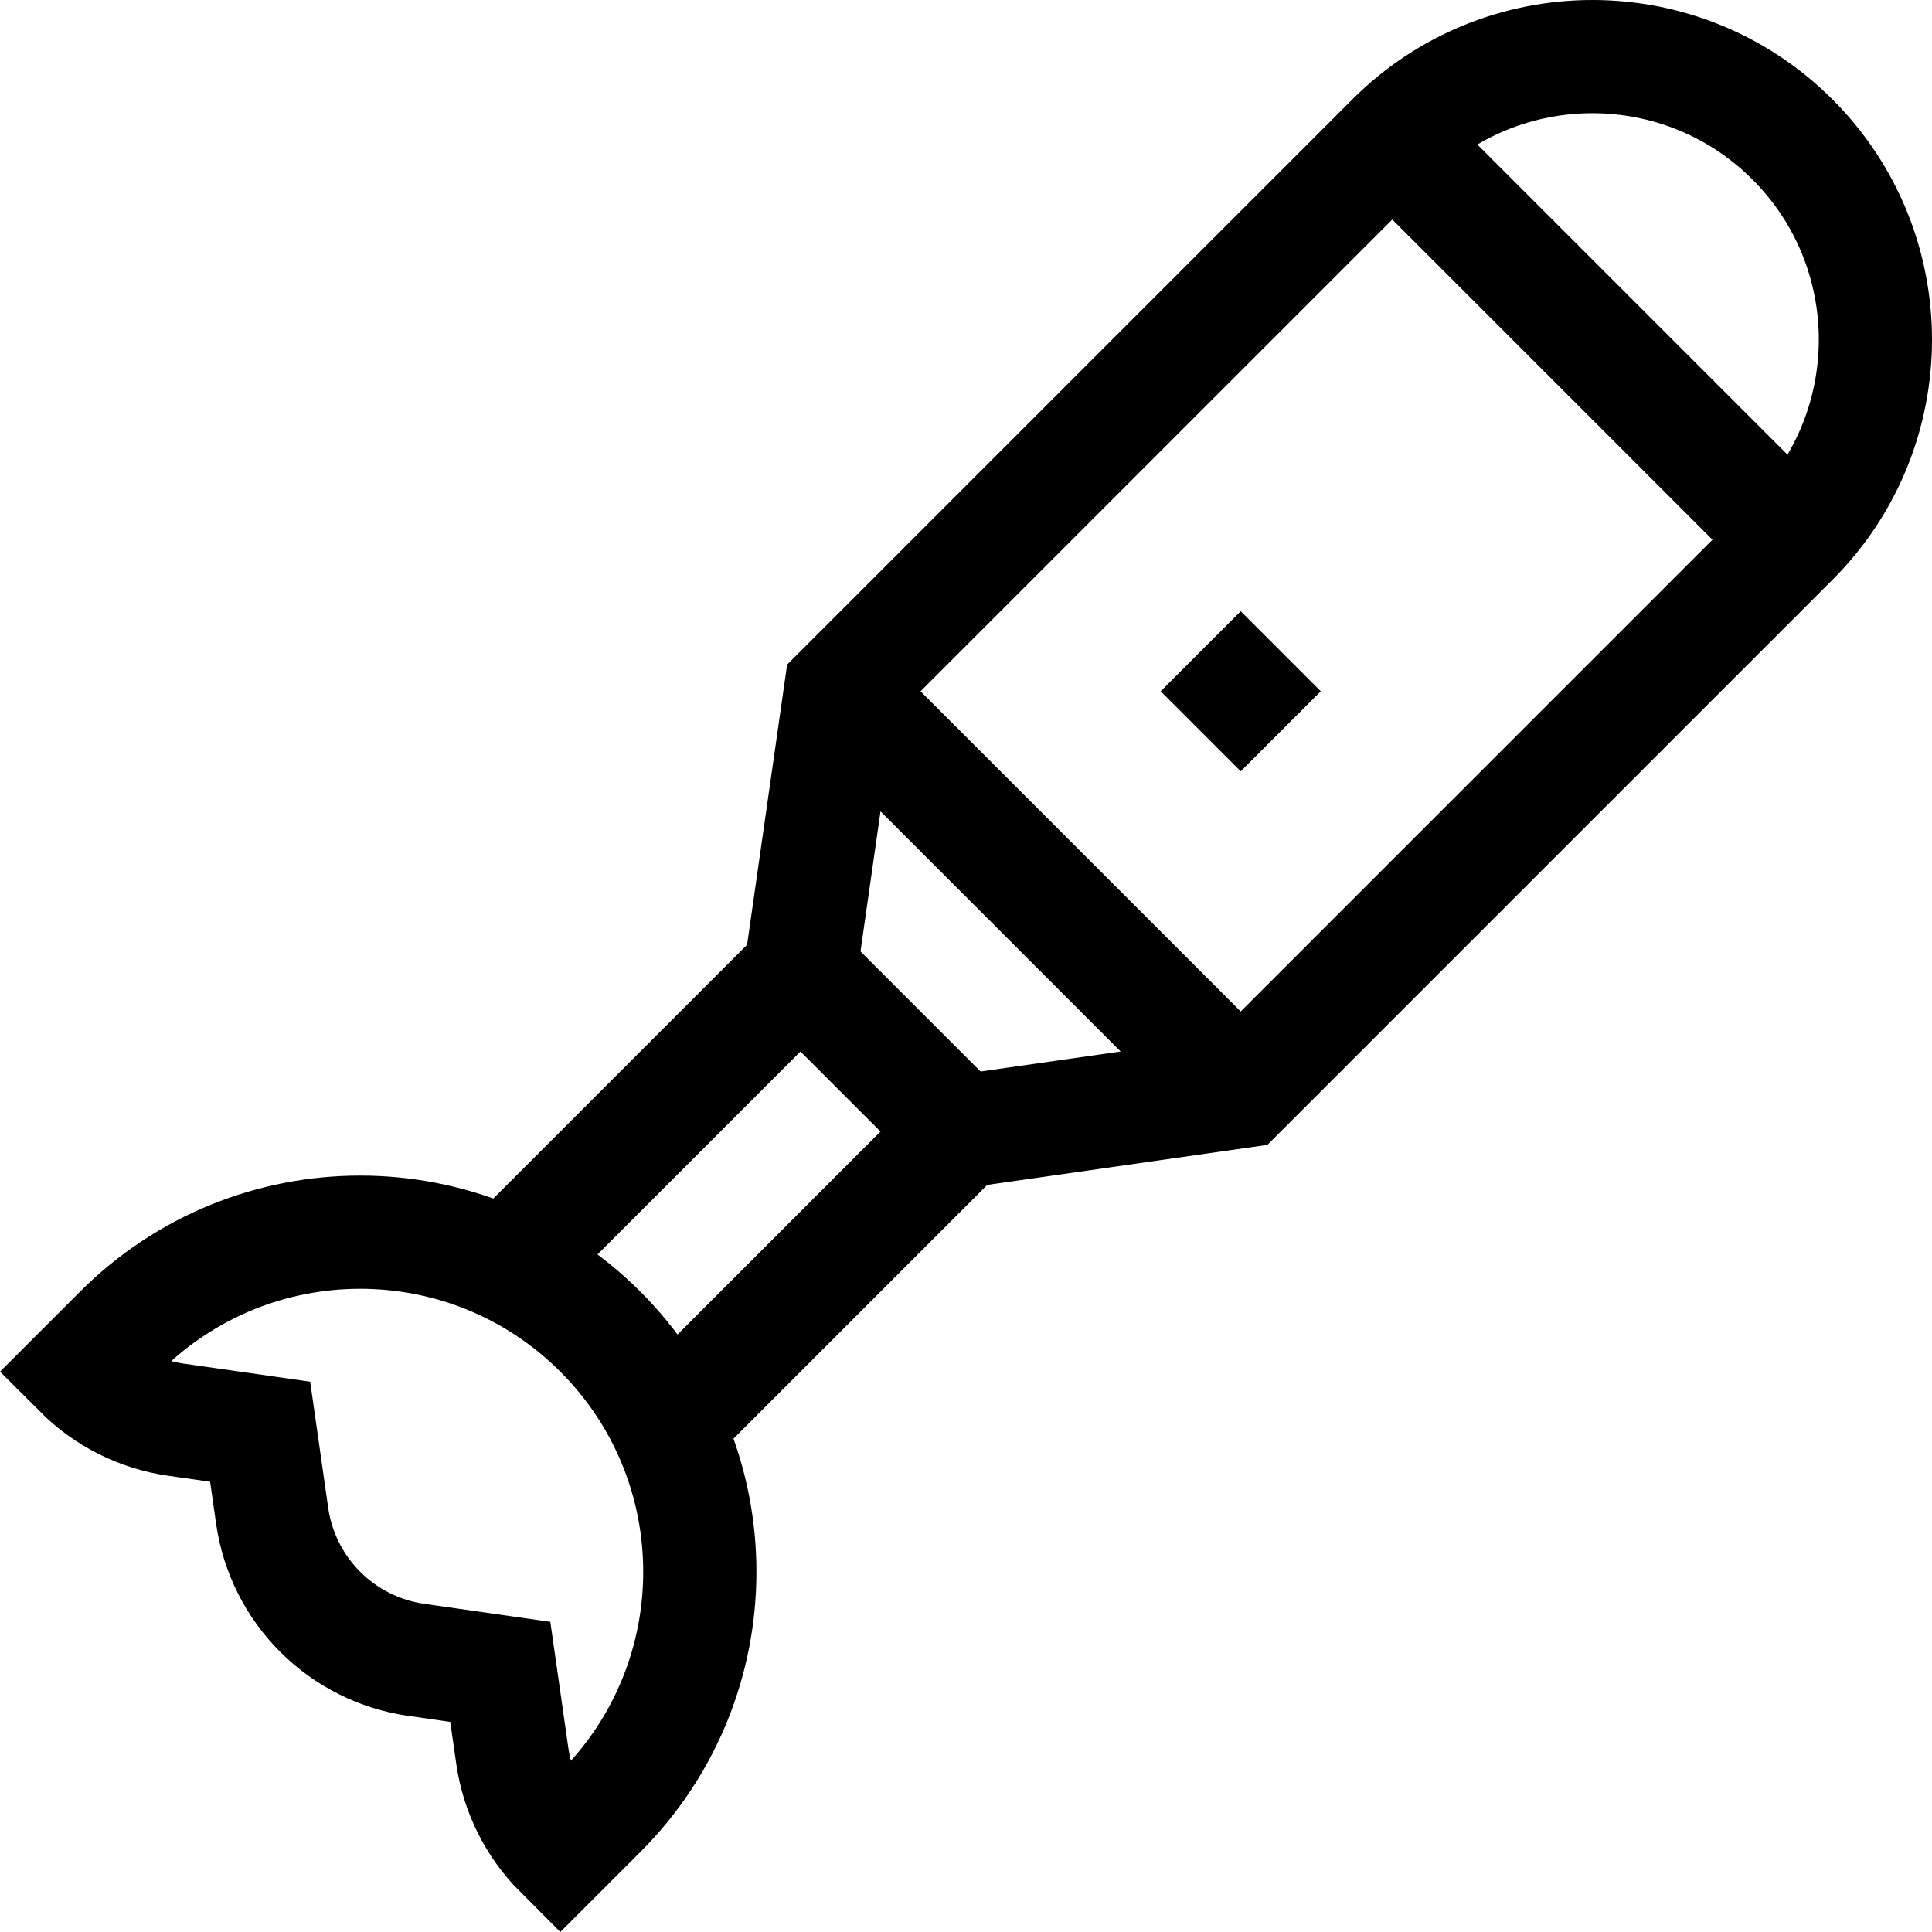
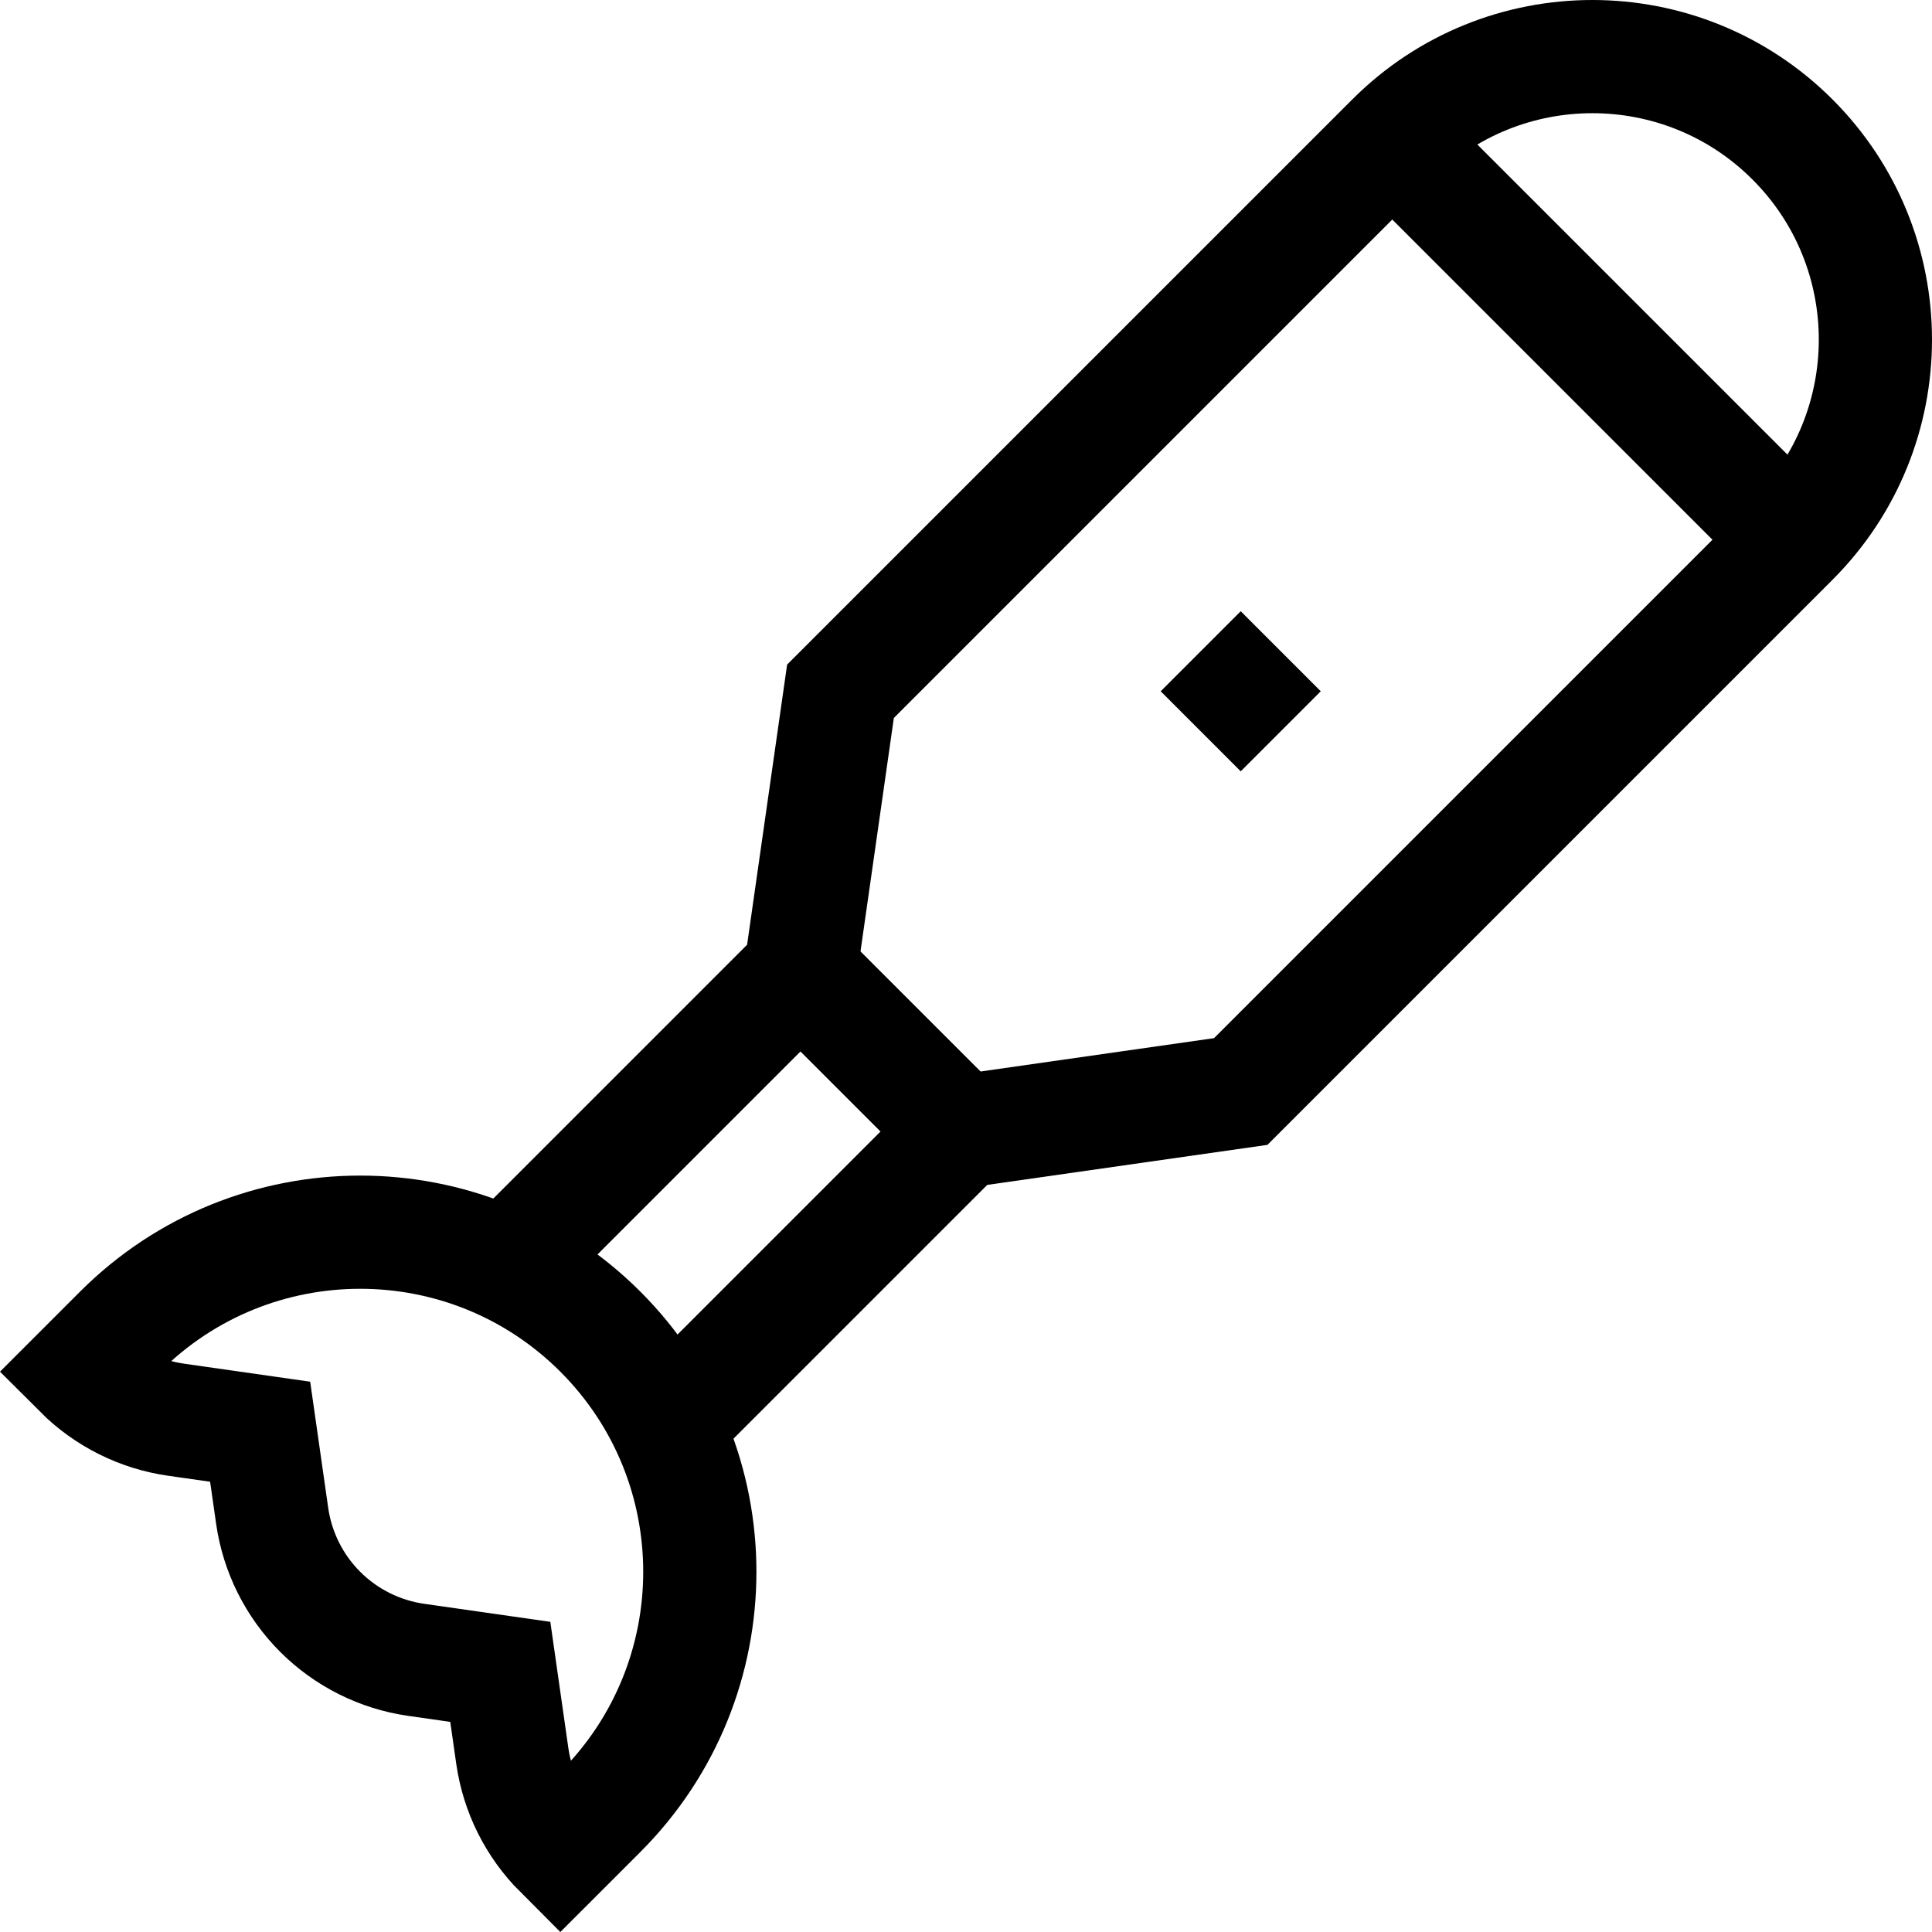
<svg xmlns="http://www.w3.org/2000/svg" id="Capa_1" x="0px" y="0px" viewBox="0 0 512 512" style="enable-background:new 0 0 512 512;" xml:space="preserve">
  <g>
    <path style="fill:none;stroke:#000000;stroke-width:30;stroke-miterlimit:10;" d="M110.309,439.876l22.273,3.182l3.182,22.275&#10;&#09;&#09;c1.377,9.638,5.843,18.57,12.728,25.455c0,0,10.607-10.606,10.607-10.606c35.147-35.147,35.147-92.132,0-127.279&#10;&#09;&#09;c-35.147-35.147-92.132-35.147-127.279,0l-10.607,10.607c6.885,6.885,15.817,11.351,25.456,12.728l22.273,3.182l3.182,22.275&#10;&#09;&#09;c1.377,9.638,5.843,18.57,12.728,25.455C91.738,434.033,100.67,438.499,110.309,439.876z" />
    <path style="fill:none;stroke:#000000;stroke-width:30;stroke-miterlimit:10;" d="M176.686,377.741l77.872-77.873l74.246-10.607&#10;&#09;&#09;l146.229-146.229c29.289-29.289,29.289-76.777,0-106.066c-29.289-29.289-76.777-29.289-106.066,0L222.738,183.196l-10.607,74.246&#10;&#09;&#09;l-77.872,77.873" />
    <line style="fill:none;stroke:#000000;stroke-width:30;stroke-miterlimit:10;" x1="318.198" y1="193.802" x2="339.411" y2="172.589" />
    <line style="fill:none;stroke:#000000;stroke-width:30;stroke-miterlimit:10;" x1="212.132" y1="257.442" x2="254.558" y2="299.868" />
-     <line style="fill:none;stroke:#000000;stroke-width:30;stroke-miterlimit:10;" x1="222.738" y1="183.196" x2="328.804" y2="289.262" />
    <line style="fill:none;stroke:#000000;stroke-width:30;stroke-miterlimit:10;" x1="368.967" y1="36.967" x2="475.033" y2="143.033" />
  </g>
  <g> </g>
  <g> </g>
  <g> </g>
  <g> </g>
  <g> </g>
  <g> </g>
  <g> </g>
  <g> </g>
  <g> </g>
  <g> </g>
  <g> </g>
  <g> </g>
  <g> </g>
  <g> </g>
  <g> </g>
</svg>